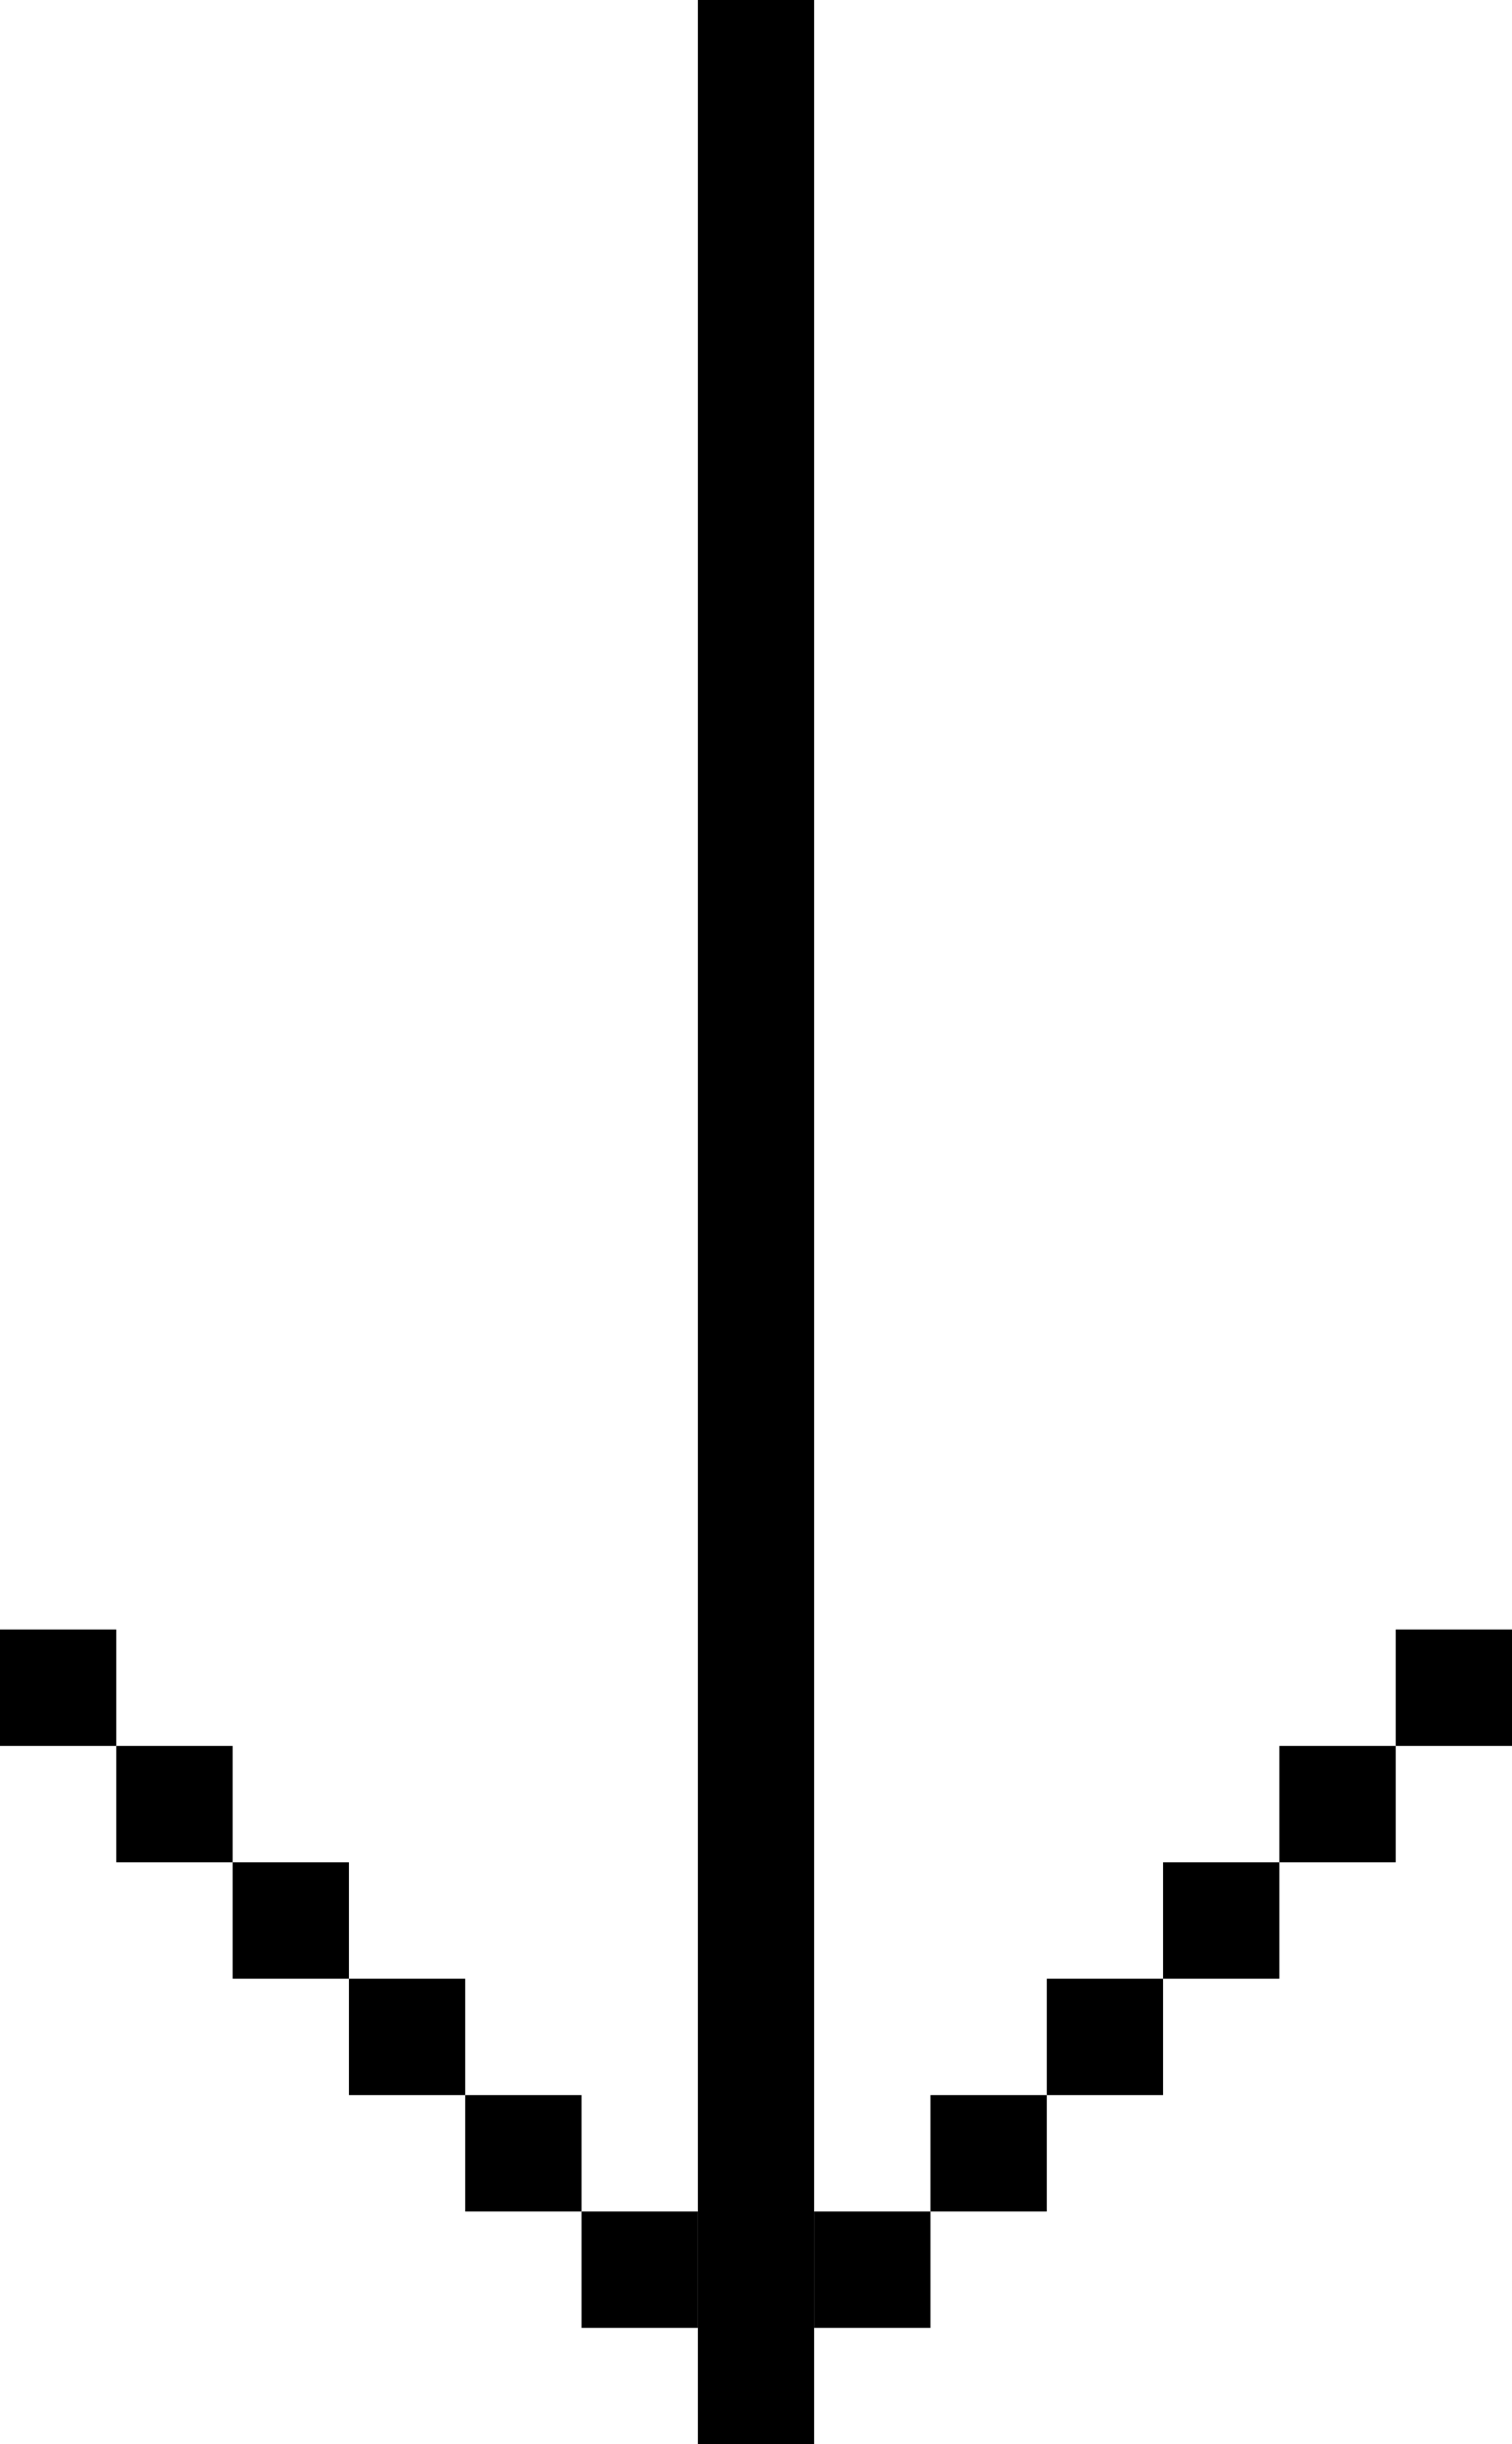
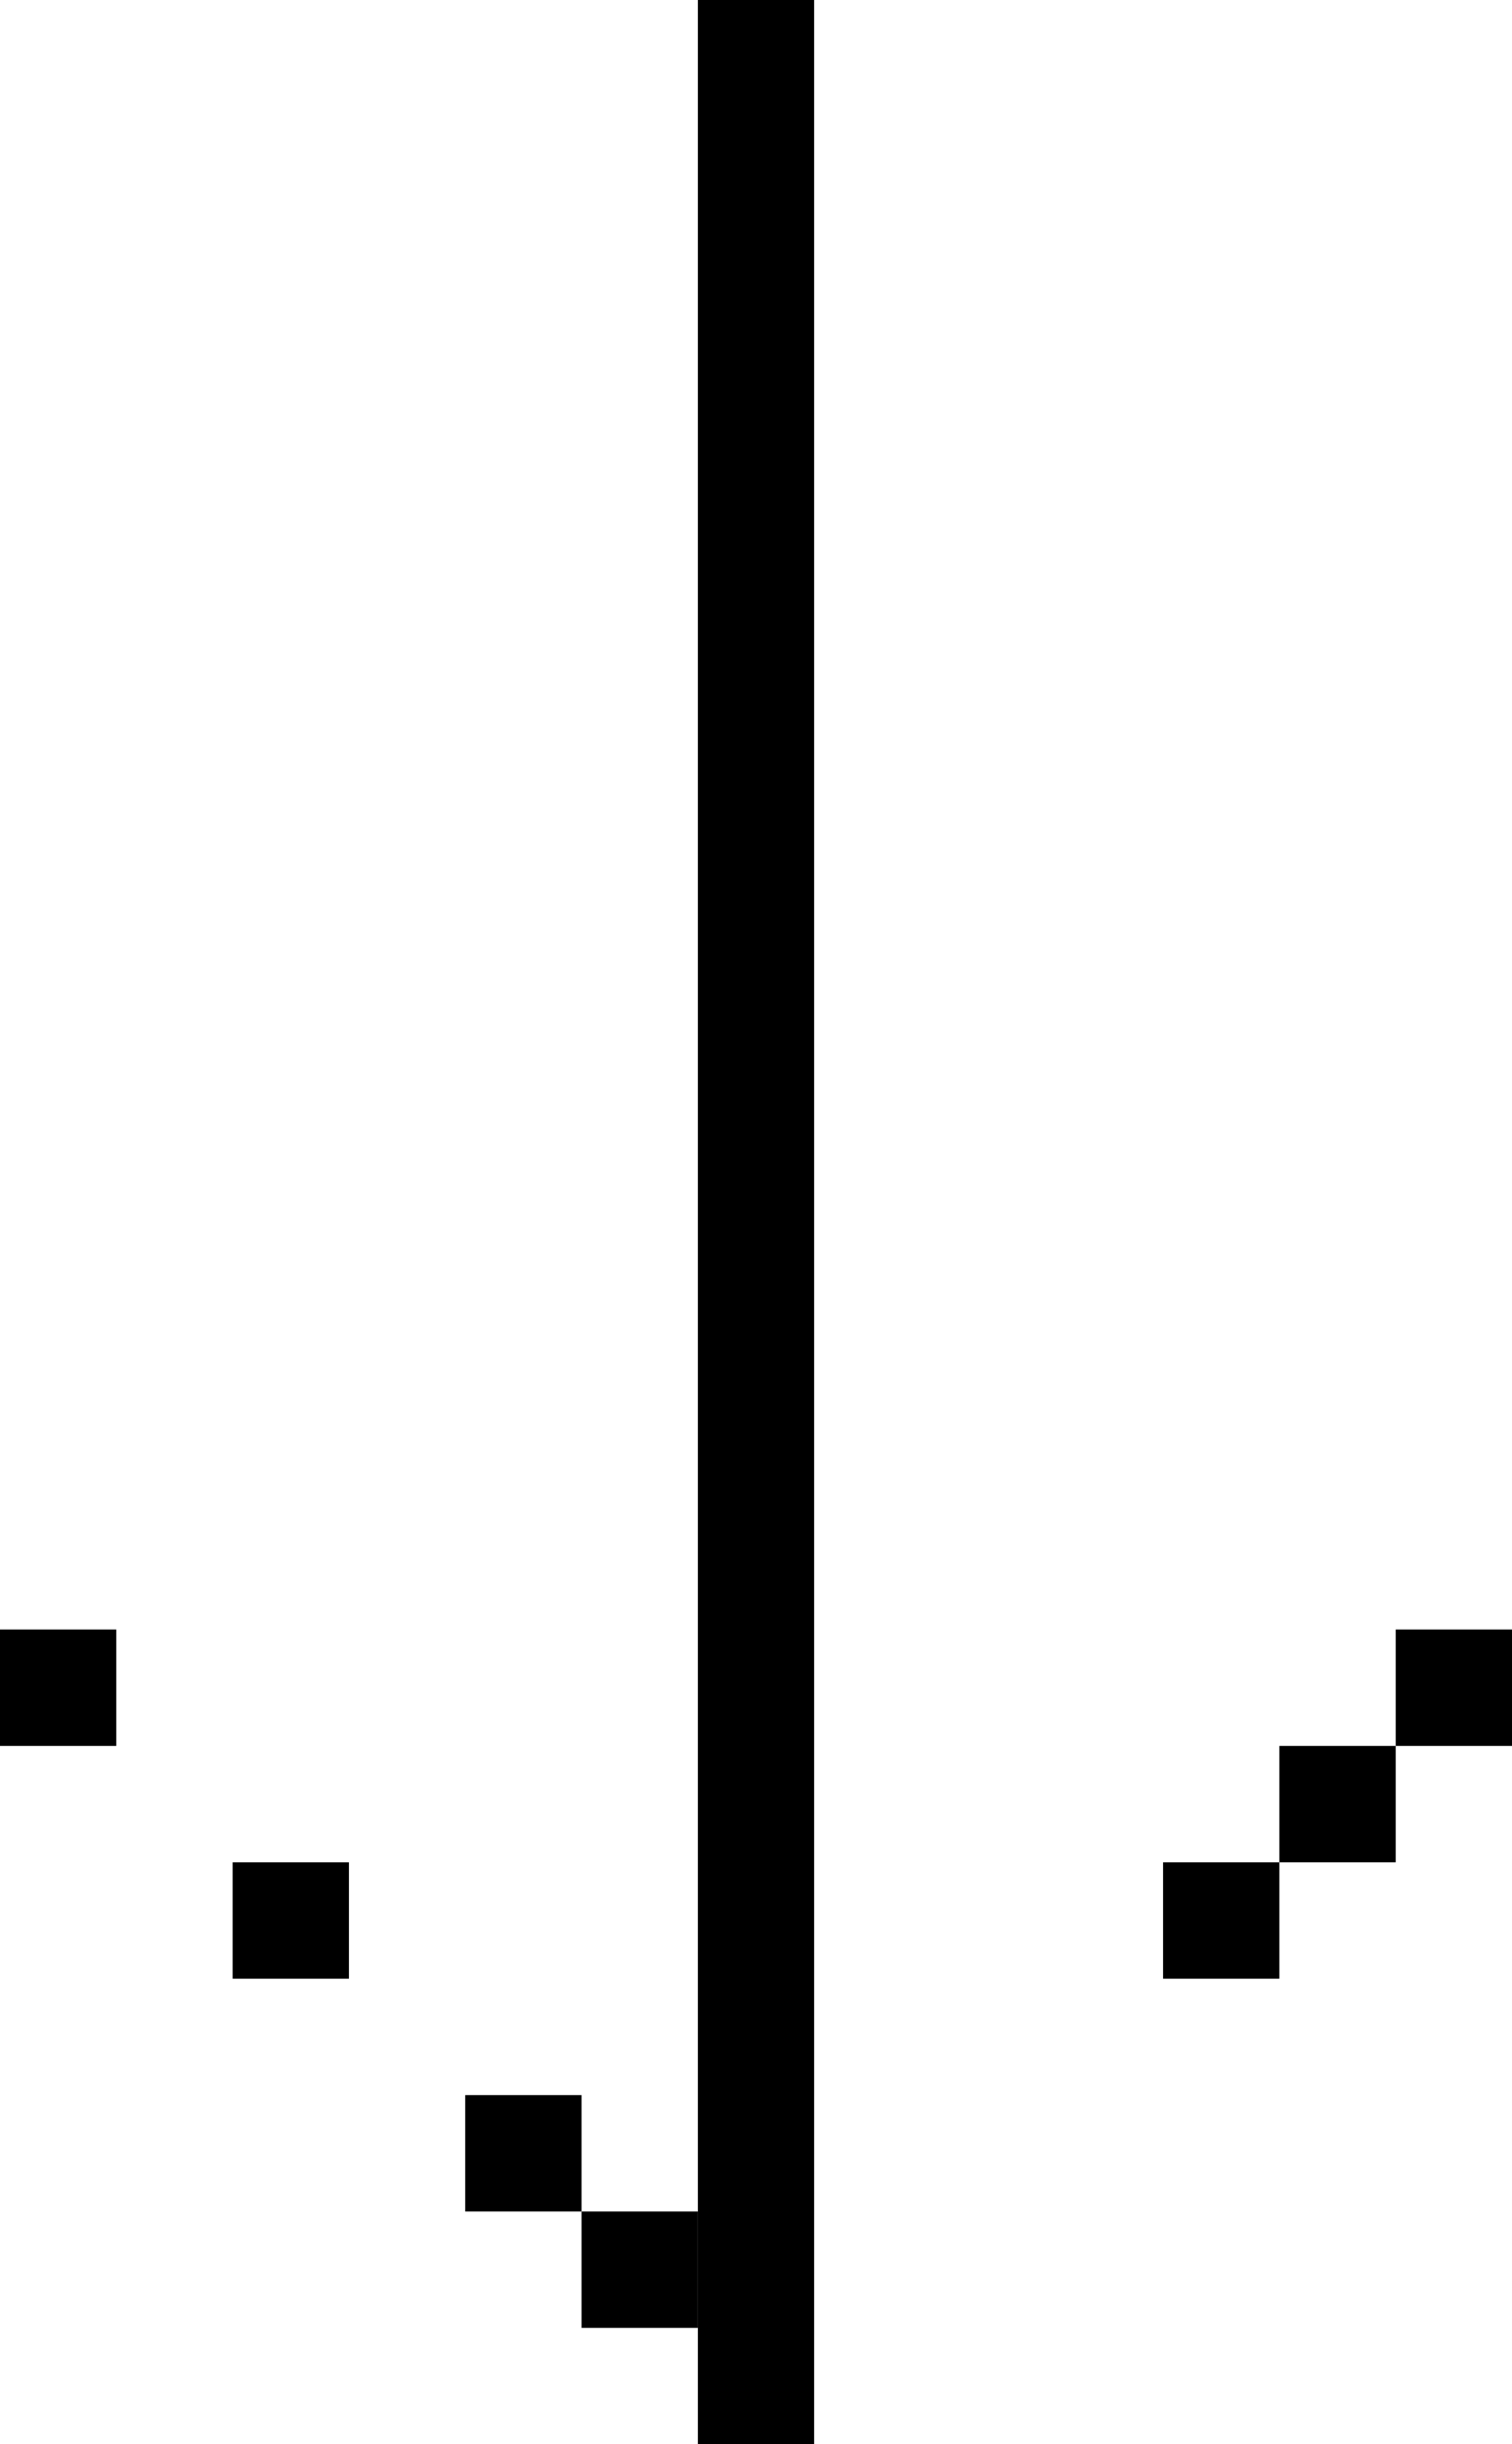
<svg xmlns="http://www.w3.org/2000/svg" width="13" height="21" viewBox="0 0 13 21" fill="none">
  <path d="M6 19L6 20L5 20L5 19L6 19Z" fill="black" />
  <path d="M5 18L5 19L4 19L4 18L5 18Z" fill="black" />
-   <path d="M4 17L4 18L3 18L3 17L4 17Z" fill="black" />
  <path d="M3 16L3 17L2 17L2 16L3 16Z" fill="black" />
-   <path d="M2 15L2 16L1 16L1 15L2 15Z" fill="black" />
  <path d="M1 14L1 15L-1.72848e-06 15L-1.7404e-06 14L1 14Z" fill="black" />
-   <path d="M8 20L7 20L7 19L8 19L8 20Z" fill="black" />
-   <path d="M9 19L8 19L8 18L9 18L9 19Z" fill="black" />
-   <path d="M10 18L9 18L9 17L10 17L10 18Z" fill="black" />
  <path d="M11 17L10 17L10 16L11 16L11 17Z" fill="black" />
  <path d="M12 16L11 16L11 15L12 15L12 16Z" fill="black" />
  <path d="M13 15L12 15L12 14L13 14L13 15Z" fill="black" />
  <path d="M7 21L6 21L6 4.15991e-07L7 3.56563e-07L7 21Z" fill="black" />
</svg>